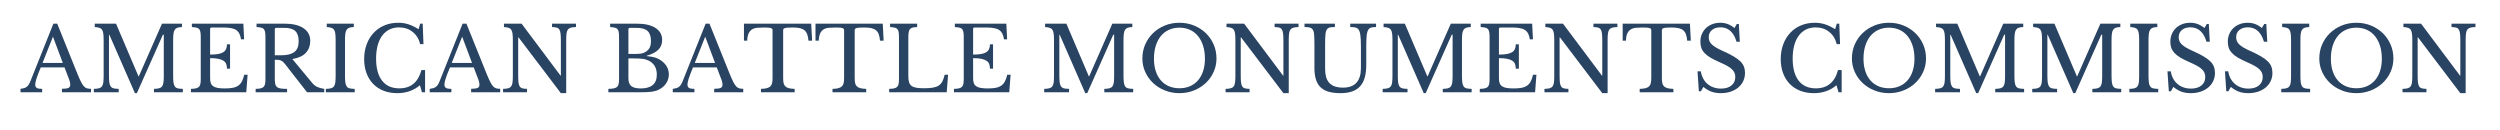
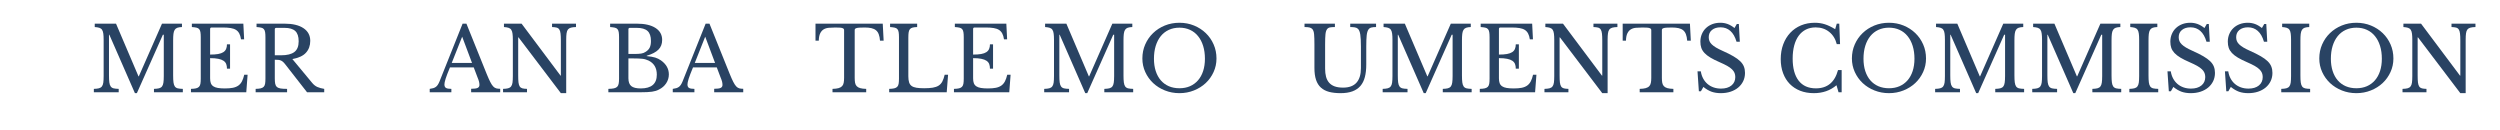
<svg xmlns="http://www.w3.org/2000/svg" width="1920" viewBox="0 0 1440 75" height="100" preserveAspectRatio="xMidYMid meet">
  <defs>
    <g />
  </defs>
  <g fill="#294363" fill-opacity="1">
    <g transform="translate(12.129, 53.142)">
      <g>
-         <path d="M 25.047 -14.312 L 11.344 -14.312 C 10.758 -12.914 10.258 -11.676 9.844 -10.594 C 9.438 -9.52 9.102 -8.586 8.844 -7.797 C 8.594 -7.016 8.414 -6.348 8.312 -5.797 C 8.207 -5.254 8.156 -4.812 8.156 -4.469 C 8.156 -3.508 8.461 -2.848 9.078 -2.484 C 9.691 -2.129 10.719 -1.953 12.156 -1.953 L 12.156 0 L -0.312 0 L -0.312 -1.953 C 0.477 -2.055 1.156 -2.191 1.719 -2.359 C 2.281 -2.523 2.773 -2.766 3.203 -3.078 C 3.629 -3.391 4.004 -3.789 4.328 -4.281 C 4.66 -4.781 4.977 -5.391 5.281 -6.109 L 18.625 -39.516 L 20.828 -39.516 L 32.484 -10.578 C 33.266 -8.66 33.945 -7.129 34.531 -5.984 C 35.113 -4.836 35.676 -3.973 36.219 -3.391 C 36.77 -2.805 37.363 -2.426 38 -2.25 C 38.633 -2.082 39.395 -2 40.281 -2 L 40.281 0 L 23.547 0 L 23.547 -2 C 25.359 -2 26.609 -2.172 27.297 -2.516 C 27.984 -2.859 28.328 -3.422 28.328 -4.203 C 28.328 -4.547 28.305 -4.863 28.266 -5.156 C 28.234 -5.445 28.176 -5.766 28.094 -6.109 C 28.008 -6.453 27.891 -6.836 27.734 -7.266 C 27.578 -7.691 27.379 -8.195 27.141 -8.781 Z M 12.359 -16.875 L 24.062 -16.875 L 18.375 -32.016 Z M 12.359 -16.875 " />
-       </g>
+         </g>
    </g>
  </g>
  <g fill="#294363" fill-opacity="1">
    <g transform="translate(51.746, 53.142)">
      <g>
        <path d="M 28.219 -9.188 L 41.562 -39.516 L 53.062 -39.516 L 53.062 -37.562 C 51.969 -37.531 51.082 -37.395 50.406 -37.156 C 49.738 -36.914 49.227 -36.508 48.875 -35.938 C 48.52 -35.375 48.281 -34.598 48.156 -33.609 C 48.039 -32.617 47.984 -31.352 47.984 -29.812 L 47.984 -9.703 C 47.984 -7.984 48.051 -6.629 48.188 -5.641 C 48.32 -4.648 48.582 -3.879 48.969 -3.328 C 49.363 -2.785 49.93 -2.426 50.672 -2.25 C 51.41 -2.082 52.375 -1.984 53.562 -1.953 L 53.562 0 L 36.938 0 L 36.938 -1.953 C 38.133 -1.984 39.102 -2.094 39.844 -2.281 C 40.582 -2.469 41.156 -2.816 41.562 -3.328 C 41.969 -3.848 42.238 -4.578 42.375 -5.516 C 42.52 -6.453 42.594 -7.727 42.594 -9.344 L 42.594 -33.141 L 42.078 -33.141 L 27.094 0.516 L 25.969 0.516 L 11.234 -33.141 L 11.031 -33.141 L 11.031 -9.703 C 11.031 -7.984 11.098 -6.629 11.234 -5.641 C 11.367 -4.648 11.633 -3.879 12.031 -3.328 C 12.426 -2.785 12.988 -2.426 13.719 -2.25 C 14.457 -2.082 15.426 -1.984 16.625 -1.953 L 16.625 0 L 2.312 0 L 2.312 -1.953 C 3.508 -1.984 4.473 -2.094 5.203 -2.281 C 5.941 -2.469 6.516 -2.816 6.922 -3.328 C 7.336 -3.848 7.613 -4.578 7.75 -5.516 C 7.883 -6.453 7.953 -7.727 7.953 -9.344 L 7.953 -30.172 C 7.953 -31.609 7.891 -32.797 7.766 -33.734 C 7.648 -34.68 7.41 -35.426 7.047 -35.969 C 6.691 -36.52 6.172 -36.906 5.484 -37.125 C 4.805 -37.344 3.922 -37.488 2.828 -37.562 L 2.828 -39.516 L 15.078 -39.516 L 28.016 -9.188 Z M 28.219 -9.188 " />
      </g>
    </g>
  </g>
  <g fill="#294363" fill-opacity="1">
    <g transform="translate(107.683, 53.142)">
      <g>
        <path d="M 13.344 -21.703 C 15.188 -21.703 16.734 -21.812 17.984 -22.031 C 19.234 -22.258 20.223 -22.613 20.953 -23.094 C 21.691 -23.57 22.223 -24.188 22.547 -24.938 C 22.879 -25.688 23.047 -26.578 23.047 -27.609 L 24.828 -27.609 L 24.828 -13.594 L 23.047 -13.594 C 23.047 -14.625 22.898 -15.516 22.609 -16.266 C 22.316 -17.016 21.801 -17.641 21.062 -18.141 C 20.32 -18.641 19.328 -19.016 18.078 -19.266 C 16.836 -19.523 15.258 -19.656 13.344 -19.656 L 13.344 -8.062 C 13.344 -6.926 13.477 -5.988 13.75 -5.25 C 14.02 -4.52 14.488 -3.922 15.156 -3.453 C 15.82 -2.992 16.703 -2.672 17.797 -2.484 C 18.898 -2.297 20.254 -2.203 21.859 -2.203 C 23.672 -2.203 25.207 -2.328 26.469 -2.578 C 27.738 -2.836 28.801 -3.273 29.656 -3.891 C 30.508 -4.516 31.191 -5.328 31.703 -6.328 C 32.223 -7.336 32.656 -8.598 33 -10.109 L 34.938 -10.109 L 34.172 0 L 2.312 0 L 2.312 -1.953 C 3.508 -1.984 4.473 -2.082 5.203 -2.25 C 5.941 -2.426 6.516 -2.719 6.922 -3.125 C 7.336 -3.539 7.613 -4.125 7.75 -4.875 C 7.883 -5.625 7.953 -6.598 7.953 -7.797 L 7.953 -31.719 C 7.953 -32.906 7.891 -33.867 7.766 -34.609 C 7.648 -35.348 7.41 -35.93 7.047 -36.359 C 6.691 -36.785 6.172 -37.07 5.484 -37.219 C 4.805 -37.375 3.922 -37.488 2.828 -37.562 L 2.828 -39.516 L 32.484 -39.516 L 32.938 -30.484 L 31.141 -30.484 C 30.941 -31.848 30.609 -32.969 30.141 -33.844 C 29.68 -34.719 29.051 -35.41 28.25 -35.922 C 27.445 -36.43 26.426 -36.785 25.188 -36.984 C 23.957 -37.191 22.473 -37.297 20.734 -37.297 L 14.219 -37.297 C 13.633 -37.297 13.344 -37.008 13.344 -36.438 Z M 13.344 -21.703 " />
      </g>
    </g>
  </g>
  <g fill="#294363" fill-opacity="1">
    <g transform="translate(144.939, 53.142)">
      <g>
        <path d="M 33.766 -29.609 C 33.766 -26.867 32.941 -24.594 31.297 -22.781 C 29.66 -20.969 27.047 -19.754 23.453 -19.141 L 34.797 -5.484 C 35.711 -4.359 36.727 -3.547 37.844 -3.047 C 38.957 -2.555 40.281 -2.191 41.812 -1.953 L 41.812 0 L 31.922 0 L 19.344 -16.109 C 18.895 -16.691 18.473 -17.156 18.078 -17.5 C 17.691 -17.844 17.285 -18.109 16.859 -18.297 C 16.43 -18.484 15.93 -18.602 15.359 -18.656 C 14.797 -18.707 14.125 -18.734 13.344 -18.734 L 13.344 -8.062 C 13.344 -6.789 13.414 -5.754 13.562 -4.953 C 13.719 -4.148 14.047 -3.523 14.547 -3.078 C 15.047 -2.629 15.766 -2.328 16.703 -2.172 C 17.641 -2.023 18.879 -1.953 20.422 -1.953 L 20.422 0 L 2.312 0 L 2.312 -1.953 C 3.508 -1.984 4.473 -2.082 5.203 -2.25 C 5.941 -2.426 6.516 -2.719 6.922 -3.125 C 7.336 -3.539 7.613 -4.125 7.75 -4.875 C 7.883 -5.625 7.953 -6.598 7.953 -7.797 L 7.953 -31.719 C 7.953 -32.906 7.891 -33.867 7.766 -34.609 C 7.648 -35.348 7.41 -35.93 7.047 -36.359 C 6.691 -36.785 6.172 -37.07 5.484 -37.219 C 4.805 -37.375 3.922 -37.488 2.828 -37.562 L 2.828 -39.516 L 18.938 -39.516 C 23.656 -39.516 27.305 -38.641 29.891 -36.891 C 32.473 -35.148 33.766 -32.723 33.766 -29.609 Z M 13.344 -21.297 L 16.984 -21.297 C 20.398 -21.297 22.938 -21.922 24.594 -23.172 C 26.258 -24.422 27.094 -26.477 27.094 -29.344 C 27.094 -32.113 26.43 -34.098 25.109 -35.297 C 23.797 -36.492 21.738 -37.094 18.938 -37.094 L 14.219 -37.094 C 13.633 -37.094 13.344 -36.805 13.344 -36.234 Z M 13.344 -21.297 " />
      </g>
    </g>
  </g>
  <g fill="#294363" fill-opacity="1">
    <g transform="translate(185.377, 53.142)">
      <g>
-         <path d="M 13.344 -9.703 C 13.344 -7.984 13.41 -6.629 13.547 -5.641 C 13.68 -4.648 13.945 -3.879 14.344 -3.328 C 14.738 -2.785 15.301 -2.426 16.031 -2.25 C 16.77 -2.082 17.738 -1.984 18.938 -1.953 L 18.938 0 L 2.312 0 L 2.312 -1.953 C 3.508 -1.984 4.473 -2.094 5.203 -2.281 C 5.941 -2.469 6.516 -2.816 6.922 -3.328 C 7.336 -3.848 7.613 -4.578 7.75 -5.516 C 7.883 -6.453 7.953 -7.727 7.953 -9.344 L 7.953 -30.172 C 7.953 -31.609 7.891 -32.797 7.766 -33.734 C 7.648 -34.68 7.41 -35.426 7.047 -35.969 C 6.691 -36.52 6.172 -36.906 5.484 -37.125 C 4.805 -37.344 3.922 -37.488 2.828 -37.562 L 2.828 -39.516 L 18.422 -39.516 L 18.422 -37.562 C 17.328 -37.531 16.445 -37.395 15.781 -37.156 C 15.113 -36.914 14.598 -36.508 14.234 -35.938 C 13.879 -35.375 13.641 -34.598 13.516 -33.609 C 13.398 -32.617 13.344 -31.352 13.344 -29.812 Z M 13.344 -9.703 " />
-       </g>
+         </g>
    </g>
  </g>
  <g fill="#294363" fill-opacity="1">
    <g transform="translate(206.674, 53.142)">
      <g>
-         <path d="M 35.359 -39.516 L 36.797 -39.516 L 37.25 -27.703 L 35.359 -27.703 C 34.598 -30.711 33.141 -33.07 30.984 -34.781 C 28.836 -36.5 26.238 -37.359 23.188 -37.359 C 21.102 -37.359 19.238 -36.945 17.594 -36.125 C 15.957 -35.301 14.57 -34.117 13.438 -32.578 C 12.312 -31.047 11.445 -29.164 10.844 -26.938 C 10.25 -24.719 9.953 -22.203 9.953 -19.391 C 9.953 -13.891 11.098 -9.656 13.391 -6.688 C 15.68 -3.727 19 -2.25 23.344 -2.25 C 29.945 -2.25 34.191 -5.758 36.078 -12.781 L 38.172 -12.781 L 38.172 0 L 36.375 0 L 35.203 -4.047 C 31.609 -1.004 27.266 0.516 22.172 0.516 C 19.266 0.516 16.641 0.055 14.297 -0.859 C 11.953 -1.785 9.945 -3.098 8.281 -4.797 C 6.625 -6.492 5.344 -8.555 4.438 -10.984 C 3.531 -13.41 3.078 -16.113 3.078 -19.094 C 3.078 -22.195 3.555 -25.031 4.516 -27.594 C 5.473 -30.164 6.816 -32.375 8.547 -34.219 C 10.273 -36.07 12.344 -37.504 14.75 -38.516 C 17.164 -39.523 19.828 -40.031 22.734 -40.031 C 24.785 -40.031 26.719 -39.738 28.531 -39.156 C 30.344 -38.57 32.312 -37.629 34.438 -36.328 Z M 35.359 -39.516 " />
-       </g>
+         </g>
    </g>
  </g>
  <g fill="#294363" fill-opacity="1">
    <g transform="translate(247.831, 53.142)">
      <g>
        <path d="M 25.047 -14.312 L 11.344 -14.312 C 10.758 -12.914 10.258 -11.676 9.844 -10.594 C 9.438 -9.52 9.102 -8.586 8.844 -7.797 C 8.594 -7.016 8.414 -6.348 8.312 -5.797 C 8.207 -5.254 8.156 -4.812 8.156 -4.469 C 8.156 -3.508 8.461 -2.848 9.078 -2.484 C 9.691 -2.129 10.719 -1.953 12.156 -1.953 L 12.156 0 L -0.312 0 L -0.312 -1.953 C 0.477 -2.055 1.156 -2.191 1.719 -2.359 C 2.281 -2.523 2.773 -2.766 3.203 -3.078 C 3.629 -3.391 4.004 -3.789 4.328 -4.281 C 4.66 -4.781 4.977 -5.391 5.281 -6.109 L 18.625 -39.516 L 20.828 -39.516 L 32.484 -10.578 C 33.266 -8.66 33.945 -7.129 34.531 -5.984 C 35.113 -4.836 35.676 -3.973 36.219 -3.391 C 36.77 -2.805 37.363 -2.426 38 -2.25 C 38.633 -2.082 39.395 -2 40.281 -2 L 40.281 0 L 23.547 0 L 23.547 -2 C 25.359 -2 26.609 -2.172 27.297 -2.516 C 27.984 -2.859 28.328 -3.422 28.328 -4.203 C 28.328 -4.547 28.305 -4.863 28.266 -5.156 C 28.234 -5.445 28.176 -5.766 28.094 -6.109 C 28.008 -6.453 27.891 -6.836 27.734 -7.266 C 27.578 -7.691 27.379 -8.195 27.141 -8.781 Z M 12.359 -16.875 L 24.062 -16.875 L 18.375 -32.016 Z M 12.359 -16.875 " />
      </g>
    </g>
  </g>
  <g fill="#294363" fill-opacity="1">
    <g transform="translate(287.448, 53.142)">
      <g>
        <path d="M 35.609 0.516 L 11.234 -31.609 L 11.031 -31.609 L 11.031 -9.703 C 11.031 -7.984 11.086 -6.629 11.203 -5.641 C 11.328 -4.648 11.566 -3.879 11.922 -3.328 C 12.285 -2.785 12.801 -2.426 13.469 -2.25 C 14.133 -2.082 15.016 -1.984 16.109 -1.953 L 16.109 0 L 2.312 0 L 2.312 -1.953 C 3.508 -1.984 4.473 -2.094 5.203 -2.281 C 5.941 -2.469 6.516 -2.816 6.922 -3.328 C 7.336 -3.848 7.613 -4.578 7.75 -5.516 C 7.883 -6.453 7.953 -7.727 7.953 -9.344 L 7.953 -30.172 C 7.953 -31.609 7.891 -32.797 7.766 -33.734 C 7.648 -34.68 7.41 -35.426 7.047 -35.969 C 6.691 -36.52 6.172 -36.906 5.484 -37.125 C 4.805 -37.344 3.922 -37.488 2.828 -37.562 L 2.828 -39.516 L 12.984 -39.516 L 35.406 -9.594 L 35.609 -9.594 L 35.609 -29.812 C 35.609 -31.488 35.547 -32.832 35.422 -33.844 C 35.305 -34.852 35.066 -35.629 34.703 -36.172 C 34.348 -36.723 33.836 -37.082 33.172 -37.25 C 32.504 -37.426 31.625 -37.531 30.531 -37.562 L 30.531 -39.516 L 44.328 -39.516 L 44.328 -37.562 C 43.129 -37.531 42.16 -37.414 41.422 -37.219 C 40.691 -37.031 40.117 -36.68 39.703 -36.172 C 39.297 -35.66 39.023 -34.926 38.891 -33.969 C 38.754 -33.008 38.688 -31.742 38.688 -30.172 L 38.688 0.516 Z M 35.609 0.516 " />
      </g>
    </g>
  </g>
  <g fill="#294363" fill-opacity="1">
    <g transform="translate(333.736, 53.142)">
      <g />
    </g>
  </g>
  <g fill="#294363" fill-opacity="1">
    <g transform="translate(348.464, 53.142)">
      <g>
        <path d="M 1.953 0 L 1.953 -1.953 C 3.285 -1.984 4.352 -2.082 5.156 -2.25 C 5.957 -2.426 6.57 -2.719 7 -3.125 C 7.426 -3.539 7.719 -4.125 7.875 -4.875 C 8.031 -5.625 8.109 -6.598 8.109 -7.797 L 8.109 -31.719 C 8.109 -32.906 8.047 -33.867 7.922 -34.609 C 7.805 -35.348 7.566 -35.93 7.203 -36.359 C 6.848 -36.785 6.328 -37.07 5.641 -37.219 C 4.961 -37.375 4.07 -37.488 2.969 -37.562 L 2.969 -39.516 L 18.312 -39.516 C 22.938 -39.516 26.531 -38.691 29.094 -37.047 C 31.656 -35.398 32.938 -33.094 32.938 -30.125 C 32.938 -27.863 32.227 -26.016 30.812 -24.578 C 29.395 -23.141 27.145 -21.957 24.062 -21.031 L 24.062 -20.828 C 25.125 -20.723 26.047 -20.602 26.828 -20.469 C 27.617 -20.332 28.32 -20.172 28.938 -19.984 C 29.551 -19.797 30.125 -19.566 30.656 -19.297 C 31.188 -19.023 31.707 -18.719 32.219 -18.375 C 35.27 -16.219 36.797 -13.516 36.797 -10.266 C 36.797 -8.453 36.289 -6.766 35.281 -5.203 C 34.27 -3.648 32.859 -2.43 31.047 -1.547 C 30.461 -1.234 29.863 -0.984 29.25 -0.797 C 28.633 -0.609 27.914 -0.453 27.094 -0.328 C 26.27 -0.211 25.316 -0.129 24.234 -0.078 C 23.16 -0.023 21.891 0 20.422 0 Z M 20.578 -2.203 C 26.766 -2.203 29.859 -4.852 29.859 -10.156 C 29.859 -14.02 28.27 -16.723 25.094 -18.266 C 24.539 -18.504 24.008 -18.707 23.5 -18.875 C 22.988 -19.051 22.391 -19.18 21.703 -19.266 C 21.016 -19.348 20.203 -19.406 19.266 -19.438 C 18.328 -19.477 17.172 -19.5 15.797 -19.5 L 13.5 -19.5 L 13.5 -8.062 C 13.5 -5.969 14.047 -4.469 15.141 -3.562 C 16.234 -2.656 18.047 -2.203 20.578 -2.203 Z M 16.375 -22.062 C 17.426 -22.062 18.312 -22.078 19.031 -22.109 C 19.75 -22.148 20.363 -22.211 20.875 -22.297 C 21.395 -22.379 21.848 -22.5 22.234 -22.656 C 22.629 -22.812 23.035 -23.023 23.453 -23.297 C 24.547 -23.984 25.32 -24.805 25.781 -25.766 C 26.25 -26.723 26.484 -27.969 26.484 -29.5 C 26.484 -32.207 25.82 -34.148 24.5 -35.328 C 23.188 -36.504 21.125 -37.094 18.312 -37.094 L 14.375 -37.094 C 13.789 -37.094 13.5 -36.805 13.5 -36.234 L 13.5 -22.062 Z M 16.375 -22.062 " />
      </g>
    </g>
  </g>
  <g fill="#294363" fill-opacity="1">
    <g transform="translate(387.825, 53.142)">
      <g>
        <path d="M 25.047 -14.312 L 11.344 -14.312 C 10.758 -12.914 10.258 -11.676 9.844 -10.594 C 9.438 -9.52 9.102 -8.586 8.844 -7.797 C 8.594 -7.016 8.414 -6.348 8.312 -5.797 C 8.207 -5.254 8.156 -4.812 8.156 -4.469 C 8.156 -3.508 8.461 -2.848 9.078 -2.484 C 9.691 -2.129 10.719 -1.953 12.156 -1.953 L 12.156 0 L -0.312 0 L -0.312 -1.953 C 0.477 -2.055 1.156 -2.191 1.719 -2.359 C 2.281 -2.523 2.773 -2.766 3.203 -3.078 C 3.629 -3.391 4.004 -3.789 4.328 -4.281 C 4.66 -4.781 4.977 -5.391 5.281 -6.109 L 18.625 -39.516 L 20.828 -39.516 L 32.484 -10.578 C 33.266 -8.66 33.945 -7.129 34.531 -5.984 C 35.113 -4.836 35.676 -3.973 36.219 -3.391 C 36.77 -2.805 37.363 -2.426 38 -2.25 C 38.633 -2.082 39.395 -2 40.281 -2 L 40.281 0 L 23.547 0 L 23.547 -2 C 25.359 -2 26.609 -2.172 27.297 -2.516 C 27.984 -2.859 28.328 -3.422 28.328 -4.203 C 28.328 -4.547 28.305 -4.863 28.266 -5.156 C 28.234 -5.445 28.176 -5.766 28.094 -6.109 C 28.008 -6.453 27.891 -6.836 27.734 -7.266 C 27.578 -7.691 27.379 -8.195 27.141 -8.781 Z M 12.359 -16.875 L 24.062 -16.875 L 18.375 -32.016 Z M 12.359 -16.875 " />
      </g>
    </g>
  </g>
  <g fill="#294363" fill-opacity="1">
    <g transform="translate(427.442, 53.142)">
      <g>
-         <path d="M 40.328 -29.703 L 38.234 -29.703 C 38.129 -31.18 37.883 -32.414 37.5 -33.406 C 37.125 -34.395 36.586 -35.172 35.891 -35.734 C 35.191 -36.297 34.312 -36.695 33.25 -36.938 C 32.188 -37.176 30.922 -37.297 29.453 -37.297 C 28.191 -37.297 27.176 -37.27 26.406 -37.219 C 25.633 -37.176 25.039 -37.082 24.625 -36.938 C 24.219 -36.801 23.953 -36.641 23.828 -36.453 C 23.711 -36.266 23.656 -36.02 23.656 -35.719 L 23.656 -8.266 C 23.656 -7.172 23.727 -6.227 23.875 -5.438 C 24.031 -4.656 24.336 -4.016 24.797 -3.516 C 25.266 -3.016 25.938 -2.633 26.812 -2.375 C 27.688 -2.125 28.844 -1.984 30.281 -1.953 L 30.281 0 L 10.875 0 L 10.875 -1.953 C 12.312 -1.984 13.473 -2.125 14.359 -2.375 C 15.254 -2.633 15.93 -3.016 16.391 -3.516 C 16.859 -4.016 17.164 -4.656 17.312 -5.438 C 17.469 -6.227 17.547 -7.172 17.547 -8.266 L 17.547 -35.719 C 17.547 -36.02 17.484 -36.266 17.359 -36.453 C 17.242 -36.641 17.004 -36.801 16.641 -36.938 C 16.285 -37.082 15.781 -37.176 15.125 -37.219 C 14.477 -37.27 13.609 -37.297 12.516 -37.297 C 11.18 -37.297 9.941 -37.242 8.797 -37.141 C 7.648 -37.047 6.656 -36.75 5.812 -36.25 C 4.977 -35.758 4.305 -35 3.797 -33.969 C 3.285 -32.938 3.008 -31.516 2.969 -29.703 L 1.078 -29.703 L 1.078 -39.516 L 39.812 -39.516 Z M 40.328 -29.703 " />
-       </g>
+         </g>
    </g>
  </g>
  <g fill="#294363" fill-opacity="1">
    <g transform="translate(468.65, 53.142)">
      <g>
        <path d="M 40.328 -29.703 L 38.234 -29.703 C 38.129 -31.18 37.883 -32.414 37.5 -33.406 C 37.125 -34.395 36.586 -35.172 35.891 -35.734 C 35.191 -36.297 34.312 -36.695 33.25 -36.938 C 32.188 -37.176 30.922 -37.297 29.453 -37.297 C 28.191 -37.297 27.176 -37.27 26.406 -37.219 C 25.633 -37.176 25.039 -37.082 24.625 -36.938 C 24.219 -36.801 23.953 -36.641 23.828 -36.453 C 23.711 -36.266 23.656 -36.02 23.656 -35.719 L 23.656 -8.266 C 23.656 -7.172 23.727 -6.227 23.875 -5.438 C 24.031 -4.656 24.336 -4.016 24.797 -3.516 C 25.266 -3.016 25.938 -2.633 26.812 -2.375 C 27.688 -2.125 28.844 -1.984 30.281 -1.953 L 30.281 0 L 10.875 0 L 10.875 -1.953 C 12.312 -1.984 13.473 -2.125 14.359 -2.375 C 15.254 -2.633 15.93 -3.016 16.391 -3.516 C 16.859 -4.016 17.164 -4.656 17.312 -5.438 C 17.469 -6.227 17.547 -7.172 17.547 -8.266 L 17.547 -35.719 C 17.547 -36.02 17.484 -36.266 17.359 -36.453 C 17.242 -36.641 17.004 -36.801 16.641 -36.938 C 16.285 -37.082 15.781 -37.176 15.125 -37.219 C 14.477 -37.27 13.609 -37.297 12.516 -37.297 C 11.18 -37.297 9.941 -37.242 8.797 -37.141 C 7.648 -37.047 6.656 -36.75 5.812 -36.25 C 4.977 -35.758 4.305 -35 3.797 -33.969 C 3.285 -32.938 3.008 -31.516 2.969 -29.703 L 1.078 -29.703 L 1.078 -39.516 L 39.812 -39.516 Z M 40.328 -29.703 " />
      </g>
    </g>
  </g>
  <g fill="#294363" fill-opacity="1">
    <g transform="translate(509.858, 53.142)">
      <g>
        <path d="M 35.453 0 L 2.312 0 L 2.312 -1.953 C 3.508 -1.984 4.473 -2.082 5.203 -2.25 C 5.941 -2.426 6.516 -2.719 6.922 -3.125 C 7.336 -3.539 7.613 -4.125 7.75 -4.875 C 7.883 -5.625 7.953 -6.598 7.953 -7.797 L 7.953 -31.719 C 7.953 -32.906 7.891 -33.867 7.766 -34.609 C 7.648 -35.348 7.41 -35.93 7.047 -36.359 C 6.691 -36.785 6.172 -37.07 5.484 -37.219 C 4.805 -37.375 3.922 -37.488 2.828 -37.562 L 2.828 -39.516 L 18.422 -39.516 L 18.422 -37.562 C 17.328 -37.531 16.445 -37.426 15.781 -37.25 C 15.113 -37.082 14.598 -36.773 14.234 -36.328 C 13.879 -35.879 13.641 -35.258 13.516 -34.469 C 13.398 -33.688 13.344 -32.648 13.344 -31.359 L 13.344 -9.234 C 13.344 -7.797 13.488 -6.625 13.781 -5.719 C 14.07 -4.812 14.566 -4.109 15.266 -3.609 C 15.961 -3.117 16.895 -2.781 18.062 -2.594 C 19.227 -2.406 20.695 -2.312 22.469 -2.312 C 24.426 -2.312 26.07 -2.422 27.406 -2.641 C 28.738 -2.859 29.859 -3.25 30.766 -3.812 C 31.672 -4.383 32.391 -5.176 32.922 -6.188 C 33.453 -7.195 33.906 -8.504 34.281 -10.109 L 36.234 -10.109 Z M 35.453 0 " />
      </g>
    </g>
  </g>
  <g fill="#294363" fill-opacity="1">
    <g transform="translate(547.166, 53.142)">
      <g>
        <path d="M 13.344 -21.703 C 15.188 -21.703 16.734 -21.812 17.984 -22.031 C 19.234 -22.258 20.223 -22.613 20.953 -23.094 C 21.691 -23.57 22.223 -24.188 22.547 -24.938 C 22.879 -25.688 23.047 -26.578 23.047 -27.609 L 24.828 -27.609 L 24.828 -13.594 L 23.047 -13.594 C 23.047 -14.625 22.898 -15.516 22.609 -16.266 C 22.316 -17.016 21.801 -17.641 21.062 -18.141 C 20.32 -18.641 19.328 -19.016 18.078 -19.266 C 16.836 -19.523 15.258 -19.656 13.344 -19.656 L 13.344 -8.062 C 13.344 -6.926 13.477 -5.988 13.75 -5.25 C 14.02 -4.52 14.488 -3.922 15.156 -3.453 C 15.82 -2.992 16.703 -2.672 17.797 -2.484 C 18.898 -2.297 20.254 -2.203 21.859 -2.203 C 23.672 -2.203 25.207 -2.328 26.469 -2.578 C 27.738 -2.836 28.801 -3.273 29.656 -3.891 C 30.508 -4.516 31.191 -5.328 31.703 -6.328 C 32.223 -7.336 32.656 -8.598 33 -10.109 L 34.938 -10.109 L 34.172 0 L 2.312 0 L 2.312 -1.953 C 3.508 -1.984 4.473 -2.082 5.203 -2.25 C 5.941 -2.426 6.516 -2.719 6.922 -3.125 C 7.336 -3.539 7.613 -4.125 7.75 -4.875 C 7.883 -5.625 7.953 -6.598 7.953 -7.797 L 7.953 -31.719 C 7.953 -32.906 7.891 -33.867 7.766 -34.609 C 7.648 -35.348 7.41 -35.93 7.047 -36.359 C 6.691 -36.785 6.172 -37.07 5.484 -37.219 C 4.805 -37.375 3.922 -37.488 2.828 -37.562 L 2.828 -39.516 L 32.484 -39.516 L 32.938 -30.484 L 31.141 -30.484 C 30.941 -31.848 30.609 -32.969 30.141 -33.844 C 29.68 -34.719 29.051 -35.41 28.25 -35.922 C 27.445 -36.43 26.426 -36.785 25.188 -36.984 C 23.957 -37.191 22.473 -37.297 20.734 -37.297 L 14.219 -37.297 C 13.633 -37.297 13.344 -37.008 13.344 -36.438 Z M 13.344 -21.703 " />
      </g>
    </g>
  </g>
  <g fill="#294363" fill-opacity="1">
    <g transform="translate(584.422, 53.142)">
      <g />
    </g>
  </g>
  <g fill="#294363" fill-opacity="1">
    <g transform="translate(599.15, 53.142)">
      <g>
        <path d="M 28.219 -9.188 L 41.562 -39.516 L 53.062 -39.516 L 53.062 -37.562 C 51.969 -37.531 51.082 -37.395 50.406 -37.156 C 49.738 -36.914 49.227 -36.508 48.875 -35.938 C 48.52 -35.375 48.281 -34.598 48.156 -33.609 C 48.039 -32.617 47.984 -31.352 47.984 -29.812 L 47.984 -9.703 C 47.984 -7.984 48.051 -6.629 48.188 -5.641 C 48.32 -4.648 48.582 -3.879 48.969 -3.328 C 49.363 -2.785 49.93 -2.426 50.672 -2.25 C 51.41 -2.082 52.375 -1.984 53.562 -1.953 L 53.562 0 L 36.938 0 L 36.938 -1.953 C 38.133 -1.984 39.102 -2.094 39.844 -2.281 C 40.582 -2.469 41.156 -2.816 41.562 -3.328 C 41.969 -3.848 42.238 -4.578 42.375 -5.516 C 42.52 -6.453 42.594 -7.727 42.594 -9.344 L 42.594 -33.141 L 42.078 -33.141 L 27.094 0.516 L 25.969 0.516 L 11.234 -33.141 L 11.031 -33.141 L 11.031 -9.703 C 11.031 -7.984 11.098 -6.629 11.234 -5.641 C 11.367 -4.648 11.633 -3.879 12.031 -3.328 C 12.426 -2.785 12.988 -2.426 13.719 -2.25 C 14.457 -2.082 15.426 -1.984 16.625 -1.953 L 16.625 0 L 2.312 0 L 2.312 -1.953 C 3.508 -1.984 4.473 -2.094 5.203 -2.281 C 5.941 -2.469 6.516 -2.816 6.922 -3.328 C 7.336 -3.848 7.613 -4.578 7.75 -5.516 C 7.883 -6.453 7.953 -7.727 7.953 -9.344 L 7.953 -30.172 C 7.953 -31.609 7.891 -32.797 7.766 -33.734 C 7.648 -34.68 7.41 -35.426 7.047 -35.969 C 6.691 -36.52 6.172 -36.906 5.484 -37.125 C 4.805 -37.344 3.922 -37.488 2.828 -37.562 L 2.828 -39.516 L 15.078 -39.516 L 28.016 -9.188 Z M 28.219 -9.188 " />
      </g>
    </g>
  </g>
  <g fill="#294363" fill-opacity="1">
    <g transform="translate(655.086, 53.142)">
      <g>
        <path d="M 24.266 -40.031 C 27.273 -40.031 30.078 -39.5 32.672 -38.438 C 35.273 -37.375 37.535 -35.914 39.453 -34.062 C 41.367 -32.219 42.875 -30.047 43.969 -27.547 C 45.062 -25.055 45.609 -22.359 45.609 -19.453 C 45.609 -16.68 45.051 -14.078 43.938 -11.641 C 42.832 -9.211 41.32 -7.098 39.406 -5.297 C 37.488 -3.504 35.227 -2.086 32.625 -1.047 C 30.031 -0.004 27.242 0.516 24.266 0.516 C 21.297 0.516 18.508 -0.004 15.906 -1.047 C 13.301 -2.086 11.039 -3.504 9.125 -5.297 C 7.219 -7.098 5.707 -9.211 4.594 -11.641 C 3.477 -14.078 2.922 -16.68 2.922 -19.453 C 2.922 -22.359 3.469 -25.055 4.562 -27.547 C 5.656 -30.047 7.16 -32.219 9.078 -34.062 C 10.992 -35.914 13.25 -37.375 15.844 -38.438 C 18.445 -39.5 21.254 -40.031 24.266 -40.031 Z M 24.266 -2.312 C 26.523 -2.312 28.551 -2.703 30.344 -3.484 C 32.145 -4.273 33.688 -5.406 34.969 -6.875 C 36.25 -8.344 37.234 -10.129 37.922 -12.234 C 38.609 -14.336 38.953 -16.691 38.953 -19.297 C 38.953 -22.035 38.609 -24.504 37.922 -26.703 C 37.234 -28.91 36.254 -30.789 34.984 -32.344 C 33.723 -33.906 32.188 -35.102 30.375 -35.938 C 28.562 -36.781 26.523 -37.203 24.266 -37.203 C 22.016 -37.203 19.977 -36.781 18.156 -35.938 C 16.344 -35.102 14.801 -33.906 13.531 -32.344 C 12.27 -30.789 11.297 -28.91 10.609 -26.703 C 9.93 -24.504 9.594 -22.035 9.594 -19.297 C 9.594 -16.691 9.93 -14.336 10.609 -12.234 C 11.297 -10.129 12.27 -8.344 13.531 -6.875 C 14.801 -5.406 16.344 -4.273 18.156 -3.484 C 19.977 -2.703 22.016 -2.312 24.266 -2.312 Z M 24.266 -2.312 " />
      </g>
    </g>
  </g>
  <g fill="#294363" fill-opacity="1">
    <g transform="translate(703.633, 53.142)">
      <g>
-         <path d="M 35.609 0.516 L 11.234 -31.609 L 11.031 -31.609 L 11.031 -9.703 C 11.031 -7.984 11.086 -6.629 11.203 -5.641 C 11.328 -4.648 11.566 -3.879 11.922 -3.328 C 12.285 -2.785 12.801 -2.426 13.469 -2.25 C 14.133 -2.082 15.016 -1.984 16.109 -1.953 L 16.109 0 L 2.312 0 L 2.312 -1.953 C 3.508 -1.984 4.473 -2.094 5.203 -2.281 C 5.941 -2.469 6.516 -2.816 6.922 -3.328 C 7.336 -3.848 7.613 -4.578 7.75 -5.516 C 7.883 -6.453 7.953 -7.727 7.953 -9.344 L 7.953 -30.172 C 7.953 -31.609 7.891 -32.797 7.766 -33.734 C 7.648 -34.68 7.41 -35.426 7.047 -35.969 C 6.691 -36.52 6.172 -36.906 5.484 -37.125 C 4.805 -37.344 3.922 -37.488 2.828 -37.562 L 2.828 -39.516 L 12.984 -39.516 L 35.406 -9.594 L 35.609 -9.594 L 35.609 -29.812 C 35.609 -31.488 35.547 -32.832 35.422 -33.844 C 35.305 -34.852 35.066 -35.629 34.703 -36.172 C 34.348 -36.723 33.836 -37.082 33.172 -37.25 C 32.504 -37.426 31.625 -37.531 30.531 -37.562 L 30.531 -39.516 L 44.328 -39.516 L 44.328 -37.562 C 43.129 -37.531 42.16 -37.414 41.422 -37.219 C 40.691 -37.031 40.117 -36.68 39.703 -36.172 C 39.297 -35.66 39.023 -34.926 38.891 -33.969 C 38.754 -33.008 38.688 -31.742 38.688 -30.172 L 38.688 0.516 Z M 35.609 0.516 " />
-       </g>
+         </g>
    </g>
  </g>
  <g fill="#294363" fill-opacity="1">
    <g transform="translate(749.921, 53.142)">
      <g>
        <path d="M 37.047 -15.906 C 37.047 -13.207 36.781 -10.832 36.25 -8.781 C 35.719 -6.727 34.863 -5.016 33.688 -3.641 C 32.508 -2.273 30.977 -1.238 29.094 -0.531 C 27.207 0.164 24.93 0.516 22.266 0.516 C 19.734 0.516 17.523 0.27 15.641 -0.219 C 13.766 -0.719 12.191 -1.539 10.922 -2.688 C 9.66 -3.832 8.723 -5.328 8.109 -7.172 C 7.492 -9.023 7.188 -11.305 7.188 -14.016 L 7.188 -27.562 C 7.188 -30.094 7.125 -32.039 7 -33.406 C 6.883 -34.77 6.535 -35.781 5.953 -36.438 C 5.547 -36.875 4.988 -37.172 4.281 -37.328 C 3.582 -37.484 2.648 -37.562 1.484 -37.562 L 1.484 -39.516 L 18.984 -39.516 L 18.984 -37.562 C 17.816 -37.562 16.875 -37.492 16.156 -37.359 C 15.438 -37.223 14.875 -36.879 14.469 -36.328 C 13.988 -35.711 13.68 -34.727 13.547 -33.375 C 13.41 -32.031 13.344 -30.094 13.344 -27.562 L 13.344 -13.594 C 13.344 -11.852 13.52 -10.305 13.875 -8.953 C 14.238 -7.598 14.828 -6.453 15.641 -5.516 C 16.461 -4.578 17.531 -3.867 18.844 -3.391 C 20.164 -2.91 21.785 -2.672 23.703 -2.672 C 27.129 -2.672 29.695 -3.617 31.406 -5.516 C 33.113 -7.41 33.969 -10.207 33.969 -13.906 L 33.969 -26.266 C 33.969 -29.316 33.848 -31.629 33.609 -33.203 C 33.367 -34.773 32.926 -35.883 32.281 -36.531 C 31.801 -36.977 31.203 -37.258 30.484 -37.375 C 29.766 -37.5 28.875 -37.562 27.812 -37.562 L 27.812 -39.516 L 42.688 -39.516 L 42.688 -37.562 C 41.594 -37.562 40.695 -37.473 40 -37.297 C 39.301 -37.129 38.742 -36.754 38.328 -36.172 C 37.816 -35.453 37.473 -34.332 37.297 -32.812 C 37.129 -31.289 37.047 -29.109 37.047 -26.266 Z M 37.047 -15.906 " />
      </g>
    </g>
  </g>
  <g fill="#294363" fill-opacity="1">
    <g transform="translate(794.106, 53.142)">
      <g>
        <path d="M 28.219 -9.188 L 41.562 -39.516 L 53.062 -39.516 L 53.062 -37.562 C 51.969 -37.531 51.082 -37.395 50.406 -37.156 C 49.738 -36.914 49.227 -36.508 48.875 -35.938 C 48.52 -35.375 48.281 -34.598 48.156 -33.609 C 48.039 -32.617 47.984 -31.352 47.984 -29.812 L 47.984 -9.703 C 47.984 -7.984 48.051 -6.629 48.188 -5.641 C 48.32 -4.648 48.582 -3.879 48.969 -3.328 C 49.363 -2.785 49.93 -2.426 50.672 -2.25 C 51.41 -2.082 52.375 -1.984 53.562 -1.953 L 53.562 0 L 36.938 0 L 36.938 -1.953 C 38.133 -1.984 39.102 -2.094 39.844 -2.281 C 40.582 -2.469 41.156 -2.816 41.562 -3.328 C 41.969 -3.848 42.238 -4.578 42.375 -5.516 C 42.52 -6.453 42.594 -7.727 42.594 -9.344 L 42.594 -33.141 L 42.078 -33.141 L 27.094 0.516 L 25.969 0.516 L 11.234 -33.141 L 11.031 -33.141 L 11.031 -9.703 C 11.031 -7.984 11.098 -6.629 11.234 -5.641 C 11.367 -4.648 11.633 -3.879 12.031 -3.328 C 12.426 -2.785 12.988 -2.426 13.719 -2.25 C 14.457 -2.082 15.426 -1.984 16.625 -1.953 L 16.625 0 L 2.312 0 L 2.312 -1.953 C 3.508 -1.984 4.473 -2.094 5.203 -2.281 C 5.941 -2.469 6.516 -2.816 6.922 -3.328 C 7.336 -3.848 7.613 -4.578 7.75 -5.516 C 7.883 -6.453 7.953 -7.727 7.953 -9.344 L 7.953 -30.172 C 7.953 -31.609 7.891 -32.797 7.766 -33.734 C 7.648 -34.68 7.41 -35.426 7.047 -35.969 C 6.691 -36.52 6.172 -36.906 5.484 -37.125 C 4.805 -37.344 3.922 -37.488 2.828 -37.562 L 2.828 -39.516 L 15.078 -39.516 L 28.016 -9.188 Z M 28.219 -9.188 " />
      </g>
    </g>
  </g>
  <g fill="#294363" fill-opacity="1">
    <g transform="translate(850.042, 53.142)">
      <g>
        <path d="M 13.344 -21.703 C 15.188 -21.703 16.734 -21.812 17.984 -22.031 C 19.234 -22.258 20.223 -22.613 20.953 -23.094 C 21.691 -23.57 22.223 -24.188 22.547 -24.938 C 22.879 -25.688 23.047 -26.578 23.047 -27.609 L 24.828 -27.609 L 24.828 -13.594 L 23.047 -13.594 C 23.047 -14.625 22.898 -15.516 22.609 -16.266 C 22.316 -17.016 21.801 -17.641 21.062 -18.141 C 20.32 -18.641 19.328 -19.016 18.078 -19.266 C 16.836 -19.523 15.258 -19.656 13.344 -19.656 L 13.344 -8.062 C 13.344 -6.926 13.477 -5.988 13.75 -5.25 C 14.02 -4.52 14.488 -3.922 15.156 -3.453 C 15.82 -2.992 16.703 -2.672 17.797 -2.484 C 18.898 -2.297 20.254 -2.203 21.859 -2.203 C 23.672 -2.203 25.207 -2.328 26.469 -2.578 C 27.738 -2.836 28.801 -3.273 29.656 -3.891 C 30.508 -4.516 31.191 -5.328 31.703 -6.328 C 32.223 -7.336 32.656 -8.598 33 -10.109 L 34.938 -10.109 L 34.172 0 L 2.312 0 L 2.312 -1.953 C 3.508 -1.984 4.473 -2.082 5.203 -2.25 C 5.941 -2.426 6.516 -2.719 6.922 -3.125 C 7.336 -3.539 7.613 -4.125 7.75 -4.875 C 7.883 -5.625 7.953 -6.598 7.953 -7.797 L 7.953 -31.719 C 7.953 -32.906 7.891 -33.867 7.766 -34.609 C 7.648 -35.348 7.41 -35.93 7.047 -36.359 C 6.691 -36.785 6.172 -37.07 5.484 -37.219 C 4.805 -37.375 3.922 -37.488 2.828 -37.562 L 2.828 -39.516 L 32.484 -39.516 L 32.938 -30.484 L 31.141 -30.484 C 30.941 -31.848 30.609 -32.969 30.141 -33.844 C 29.68 -34.719 29.051 -35.41 28.25 -35.922 C 27.445 -36.43 26.426 -36.785 25.188 -36.984 C 23.957 -37.191 22.473 -37.297 20.734 -37.297 L 14.219 -37.297 C 13.633 -37.297 13.344 -37.008 13.344 -36.438 Z M 13.344 -21.703 " />
      </g>
    </g>
  </g>
  <g fill="#294363" fill-opacity="1">
    <g transform="translate(887.298, 53.142)">
      <g>
        <path d="M 35.609 0.516 L 11.234 -31.609 L 11.031 -31.609 L 11.031 -9.703 C 11.031 -7.984 11.086 -6.629 11.203 -5.641 C 11.328 -4.648 11.566 -3.879 11.922 -3.328 C 12.285 -2.785 12.801 -2.426 13.469 -2.25 C 14.133 -2.082 15.016 -1.984 16.109 -1.953 L 16.109 0 L 2.312 0 L 2.312 -1.953 C 3.508 -1.984 4.473 -2.094 5.203 -2.281 C 5.941 -2.469 6.516 -2.816 6.922 -3.328 C 7.336 -3.848 7.613 -4.578 7.75 -5.516 C 7.883 -6.453 7.953 -7.727 7.953 -9.344 L 7.953 -30.172 C 7.953 -31.609 7.891 -32.797 7.766 -33.734 C 7.648 -34.68 7.41 -35.426 7.047 -35.969 C 6.691 -36.52 6.172 -36.906 5.484 -37.125 C 4.805 -37.344 3.922 -37.488 2.828 -37.562 L 2.828 -39.516 L 12.984 -39.516 L 35.406 -9.594 L 35.609 -9.594 L 35.609 -29.812 C 35.609 -31.488 35.547 -32.832 35.422 -33.844 C 35.305 -34.852 35.066 -35.629 34.703 -36.172 C 34.348 -36.723 33.836 -37.082 33.172 -37.25 C 32.504 -37.426 31.625 -37.531 30.531 -37.562 L 30.531 -39.516 L 44.328 -39.516 L 44.328 -37.562 C 43.129 -37.531 42.16 -37.414 41.422 -37.219 C 40.691 -37.031 40.117 -36.68 39.703 -36.172 C 39.297 -35.66 39.023 -34.926 38.891 -33.969 C 38.754 -33.008 38.688 -31.742 38.688 -30.172 L 38.688 0.516 Z M 35.609 0.516 " />
      </g>
    </g>
  </g>
  <g fill="#294363" fill-opacity="1">
    <g transform="translate(933.587, 53.142)">
      <g>
        <path d="M 40.328 -29.703 L 38.234 -29.703 C 38.129 -31.18 37.883 -32.414 37.5 -33.406 C 37.125 -34.395 36.586 -35.172 35.891 -35.734 C 35.191 -36.297 34.312 -36.695 33.25 -36.938 C 32.188 -37.176 30.922 -37.297 29.453 -37.297 C 28.191 -37.297 27.176 -37.27 26.406 -37.219 C 25.633 -37.176 25.039 -37.082 24.625 -36.938 C 24.219 -36.801 23.953 -36.641 23.828 -36.453 C 23.711 -36.266 23.656 -36.02 23.656 -35.719 L 23.656 -8.266 C 23.656 -7.172 23.727 -6.227 23.875 -5.438 C 24.031 -4.656 24.336 -4.016 24.797 -3.516 C 25.266 -3.016 25.938 -2.633 26.812 -2.375 C 27.688 -2.125 28.844 -1.984 30.281 -1.953 L 30.281 0 L 10.875 0 L 10.875 -1.953 C 12.312 -1.984 13.473 -2.125 14.359 -2.375 C 15.254 -2.633 15.93 -3.016 16.391 -3.516 C 16.859 -4.016 17.164 -4.656 17.312 -5.438 C 17.469 -6.227 17.547 -7.172 17.547 -8.266 L 17.547 -35.719 C 17.547 -36.02 17.484 -36.266 17.359 -36.453 C 17.242 -36.641 17.004 -36.801 16.641 -36.938 C 16.285 -37.082 15.781 -37.176 15.125 -37.219 C 14.477 -37.27 13.609 -37.297 12.516 -37.297 C 11.18 -37.297 9.941 -37.242 8.797 -37.141 C 7.648 -37.047 6.656 -36.75 5.812 -36.25 C 4.977 -35.758 4.305 -35 3.797 -33.969 C 3.285 -32.938 3.008 -31.516 2.969 -29.703 L 1.078 -29.703 L 1.078 -39.516 L 39.812 -39.516 Z M 40.328 -29.703 " />
      </g>
    </g>
  </g>
  <g fill="#294363" fill-opacity="1">
    <g transform="translate(974.795, 53.142)">
      <g>
        <path d="M 2.969 -12.062 L 4.875 -12.062 C 5.113 -10.52 5.566 -9.133 6.234 -7.906 C 6.898 -6.676 7.738 -5.629 8.75 -4.766 C 9.758 -3.91 10.922 -3.254 12.234 -2.797 C 13.555 -2.336 14.984 -2.109 16.516 -2.109 C 19.047 -2.109 21.047 -2.707 22.516 -3.906 C 23.992 -5.102 24.734 -6.727 24.734 -8.781 C 24.734 -9.633 24.586 -10.422 24.297 -11.141 C 24.004 -11.859 23.516 -12.551 22.828 -13.219 C 22.148 -13.883 21.238 -14.539 20.094 -15.188 C 18.945 -15.832 17.5 -16.535 15.75 -17.297 C 13.633 -18.211 11.859 -19.098 10.422 -19.953 C 8.984 -20.816 7.836 -21.707 6.984 -22.625 C 6.129 -23.551 5.52 -24.535 5.156 -25.578 C 4.801 -26.617 4.625 -27.805 4.625 -29.141 C 4.625 -30.711 4.906 -32.164 5.469 -33.5 C 6.031 -34.844 6.82 -36 7.844 -36.969 C 8.875 -37.945 10.086 -38.703 11.484 -39.234 C 12.891 -39.766 14.43 -40.031 16.109 -40.031 C 17.617 -40.031 19.02 -39.789 20.312 -39.312 C 21.613 -38.832 22.93 -38.062 24.266 -37 L 25.609 -39.312 L 26.781 -39.312 L 27.344 -29.094 L 25.453 -29.094 C 24.629 -31.895 23.438 -33.977 21.875 -35.344 C 20.32 -36.719 18.453 -37.406 16.266 -37.406 C 14.18 -37.406 12.52 -36.891 11.281 -35.859 C 10.051 -34.836 9.438 -33.457 9.438 -31.719 C 9.438 -30.895 9.57 -30.148 9.844 -29.484 C 10.125 -28.816 10.57 -28.18 11.188 -27.578 C 11.801 -26.984 12.602 -26.383 13.594 -25.781 C 14.582 -25.188 15.816 -24.562 17.297 -23.906 C 19.828 -22.781 21.93 -21.727 23.609 -20.75 C 25.285 -19.781 26.617 -18.805 27.609 -17.828 C 28.598 -16.859 29.297 -15.832 29.703 -14.75 C 30.117 -13.676 30.328 -12.473 30.328 -11.141 C 30.328 -9.422 29.984 -7.844 29.297 -6.406 C 28.609 -4.977 27.648 -3.75 26.422 -2.719 C 25.191 -1.695 23.723 -0.898 22.016 -0.328 C 20.305 0.234 18.426 0.516 16.375 0.516 C 14.414 0.516 12.66 0.242 11.109 -0.297 C 9.555 -0.848 7.973 -1.773 6.359 -3.078 L 4.922 -0.562 L 3.75 -0.562 Z M 2.969 -12.062 " />
      </g>
    </g>
  </g>
  <g fill="#294363" fill-opacity="1">
    <g transform="translate(1007.894, 53.142)">
      <g />
    </g>
  </g>
  <g fill="#294363" fill-opacity="1">
    <g transform="translate(1022.622, 53.142)">
      <g>
        <path d="M 35.359 -39.516 L 36.797 -39.516 L 37.25 -27.703 L 35.359 -27.703 C 34.598 -30.711 33.141 -33.07 30.984 -34.781 C 28.836 -36.5 26.238 -37.359 23.188 -37.359 C 21.102 -37.359 19.238 -36.945 17.594 -36.125 C 15.957 -35.301 14.57 -34.117 13.438 -32.578 C 12.312 -31.047 11.445 -29.164 10.844 -26.938 C 10.25 -24.719 9.953 -22.203 9.953 -19.391 C 9.953 -13.891 11.098 -9.656 13.391 -6.688 C 15.68 -3.727 19 -2.25 23.344 -2.25 C 29.945 -2.25 34.191 -5.758 36.078 -12.781 L 38.172 -12.781 L 38.172 0 L 36.375 0 L 35.203 -4.047 C 31.609 -1.004 27.266 0.516 22.172 0.516 C 19.266 0.516 16.641 0.055 14.297 -0.859 C 11.953 -1.785 9.945 -3.098 8.281 -4.797 C 6.625 -6.492 5.344 -8.555 4.438 -10.984 C 3.531 -13.41 3.078 -16.113 3.078 -19.094 C 3.078 -22.195 3.555 -25.031 4.516 -27.594 C 5.473 -30.164 6.816 -32.375 8.547 -34.219 C 10.273 -36.07 12.344 -37.504 14.75 -38.516 C 17.164 -39.523 19.828 -40.031 22.734 -40.031 C 24.785 -40.031 26.719 -39.738 28.531 -39.156 C 30.344 -38.57 32.312 -37.629 34.438 -36.328 Z M 35.359 -39.516 " />
      </g>
    </g>
  </g>
  <g fill="#294363" fill-opacity="1">
    <g transform="translate(1063.779, 53.142)">
      <g>
        <path d="M 24.266 -40.031 C 27.273 -40.031 30.078 -39.5 32.672 -38.438 C 35.273 -37.375 37.535 -35.914 39.453 -34.062 C 41.367 -32.219 42.875 -30.047 43.969 -27.547 C 45.062 -25.055 45.609 -22.359 45.609 -19.453 C 45.609 -16.68 45.051 -14.078 43.938 -11.641 C 42.832 -9.211 41.32 -7.098 39.406 -5.297 C 37.488 -3.504 35.227 -2.086 32.625 -1.047 C 30.031 -0.004 27.242 0.516 24.266 0.516 C 21.297 0.516 18.508 -0.004 15.906 -1.047 C 13.301 -2.086 11.039 -3.504 9.125 -5.297 C 7.219 -7.098 5.707 -9.211 4.594 -11.641 C 3.477 -14.078 2.922 -16.68 2.922 -19.453 C 2.922 -22.359 3.469 -25.055 4.562 -27.547 C 5.656 -30.047 7.16 -32.219 9.078 -34.062 C 10.992 -35.914 13.25 -37.375 15.844 -38.438 C 18.445 -39.5 21.254 -40.031 24.266 -40.031 Z M 24.266 -2.312 C 26.523 -2.312 28.551 -2.703 30.344 -3.484 C 32.145 -4.273 33.688 -5.406 34.969 -6.875 C 36.25 -8.344 37.234 -10.129 37.922 -12.234 C 38.609 -14.336 38.953 -16.691 38.953 -19.297 C 38.953 -22.035 38.609 -24.504 37.922 -26.703 C 37.234 -28.91 36.254 -30.789 34.984 -32.344 C 33.723 -33.906 32.188 -35.102 30.375 -35.938 C 28.562 -36.781 26.523 -37.203 24.266 -37.203 C 22.016 -37.203 19.977 -36.781 18.156 -35.938 C 16.344 -35.102 14.801 -33.906 13.531 -32.344 C 12.27 -30.789 11.297 -28.91 10.609 -26.703 C 9.93 -24.504 9.594 -22.035 9.594 -19.297 C 9.594 -16.691 9.93 -14.336 10.609 -12.234 C 11.297 -10.129 12.27 -8.344 13.531 -6.875 C 14.801 -5.406 16.344 -4.273 18.156 -3.484 C 19.977 -2.703 22.016 -2.312 24.266 -2.312 Z M 24.266 -2.312 " />
      </g>
    </g>
  </g>
  <g fill="#294363" fill-opacity="1">
    <g transform="translate(1112.325, 53.142)">
      <g>
        <path d="M 28.219 -9.188 L 41.562 -39.516 L 53.062 -39.516 L 53.062 -37.562 C 51.969 -37.531 51.082 -37.395 50.406 -37.156 C 49.738 -36.914 49.227 -36.508 48.875 -35.938 C 48.52 -35.375 48.281 -34.598 48.156 -33.609 C 48.039 -32.617 47.984 -31.352 47.984 -29.812 L 47.984 -9.703 C 47.984 -7.984 48.051 -6.629 48.188 -5.641 C 48.32 -4.648 48.582 -3.879 48.969 -3.328 C 49.363 -2.785 49.93 -2.426 50.672 -2.25 C 51.41 -2.082 52.375 -1.984 53.562 -1.953 L 53.562 0 L 36.938 0 L 36.938 -1.953 C 38.133 -1.984 39.102 -2.094 39.844 -2.281 C 40.582 -2.469 41.156 -2.816 41.562 -3.328 C 41.969 -3.848 42.238 -4.578 42.375 -5.516 C 42.52 -6.453 42.594 -7.727 42.594 -9.344 L 42.594 -33.141 L 42.078 -33.141 L 27.094 0.516 L 25.969 0.516 L 11.234 -33.141 L 11.031 -33.141 L 11.031 -9.703 C 11.031 -7.984 11.098 -6.629 11.234 -5.641 C 11.367 -4.648 11.633 -3.879 12.031 -3.328 C 12.426 -2.785 12.988 -2.426 13.719 -2.25 C 14.457 -2.082 15.426 -1.984 16.625 -1.953 L 16.625 0 L 2.312 0 L 2.312 -1.953 C 3.508 -1.984 4.473 -2.094 5.203 -2.281 C 5.941 -2.469 6.516 -2.816 6.922 -3.328 C 7.336 -3.848 7.613 -4.578 7.75 -5.516 C 7.883 -6.453 7.953 -7.727 7.953 -9.344 L 7.953 -30.172 C 7.953 -31.609 7.891 -32.797 7.766 -33.734 C 7.648 -34.68 7.41 -35.426 7.047 -35.969 C 6.691 -36.52 6.172 -36.906 5.484 -37.125 C 4.805 -37.344 3.922 -37.488 2.828 -37.562 L 2.828 -39.516 L 15.078 -39.516 L 28.016 -9.188 Z M 28.219 -9.188 " />
      </g>
    </g>
  </g>
  <g fill="#294363" fill-opacity="1">
    <g transform="translate(1168.262, 53.142)">
      <g>
        <path d="M 28.219 -9.188 L 41.562 -39.516 L 53.062 -39.516 L 53.062 -37.562 C 51.969 -37.531 51.082 -37.395 50.406 -37.156 C 49.738 -36.914 49.227 -36.508 48.875 -35.938 C 48.52 -35.375 48.281 -34.598 48.156 -33.609 C 48.039 -32.617 47.984 -31.352 47.984 -29.812 L 47.984 -9.703 C 47.984 -7.984 48.051 -6.629 48.188 -5.641 C 48.32 -4.648 48.582 -3.879 48.969 -3.328 C 49.363 -2.785 49.93 -2.426 50.672 -2.25 C 51.41 -2.082 52.375 -1.984 53.562 -1.953 L 53.562 0 L 36.938 0 L 36.938 -1.953 C 38.133 -1.984 39.102 -2.094 39.844 -2.281 C 40.582 -2.469 41.156 -2.816 41.562 -3.328 C 41.969 -3.848 42.238 -4.578 42.375 -5.516 C 42.52 -6.453 42.594 -7.727 42.594 -9.344 L 42.594 -33.141 L 42.078 -33.141 L 27.094 0.516 L 25.969 0.516 L 11.234 -33.141 L 11.031 -33.141 L 11.031 -9.703 C 11.031 -7.984 11.098 -6.629 11.234 -5.641 C 11.367 -4.648 11.633 -3.879 12.031 -3.328 C 12.426 -2.785 12.988 -2.426 13.719 -2.25 C 14.457 -2.082 15.426 -1.984 16.625 -1.953 L 16.625 0 L 2.312 0 L 2.312 -1.953 C 3.508 -1.984 4.473 -2.094 5.203 -2.281 C 5.941 -2.469 6.516 -2.816 6.922 -3.328 C 7.336 -3.848 7.613 -4.578 7.75 -5.516 C 7.883 -6.453 7.953 -7.727 7.953 -9.344 L 7.953 -30.172 C 7.953 -31.609 7.891 -32.797 7.766 -33.734 C 7.648 -34.68 7.41 -35.426 7.047 -35.969 C 6.691 -36.52 6.172 -36.906 5.484 -37.125 C 4.805 -37.344 3.922 -37.488 2.828 -37.562 L 2.828 -39.516 L 15.078 -39.516 L 28.016 -9.188 Z M 28.219 -9.188 " />
      </g>
    </g>
  </g>
  <g fill="#294363" fill-opacity="1">
    <g transform="translate(1224.198, 53.142)">
      <g>
        <path d="M 13.344 -9.703 C 13.344 -7.984 13.41 -6.629 13.547 -5.641 C 13.68 -4.648 13.945 -3.879 14.344 -3.328 C 14.738 -2.785 15.301 -2.426 16.031 -2.25 C 16.77 -2.082 17.738 -1.984 18.938 -1.953 L 18.938 0 L 2.312 0 L 2.312 -1.953 C 3.508 -1.984 4.473 -2.094 5.203 -2.281 C 5.941 -2.469 6.516 -2.816 6.922 -3.328 C 7.336 -3.848 7.613 -4.578 7.75 -5.516 C 7.883 -6.453 7.953 -7.727 7.953 -9.344 L 7.953 -30.172 C 7.953 -31.609 7.891 -32.797 7.766 -33.734 C 7.648 -34.68 7.41 -35.426 7.047 -35.969 C 6.691 -36.52 6.172 -36.906 5.484 -37.125 C 4.805 -37.344 3.922 -37.488 2.828 -37.562 L 2.828 -39.516 L 18.422 -39.516 L 18.422 -37.562 C 17.328 -37.531 16.445 -37.395 15.781 -37.156 C 15.113 -36.914 14.598 -36.508 14.234 -35.938 C 13.879 -35.375 13.641 -34.598 13.516 -33.609 C 13.398 -32.617 13.344 -31.352 13.344 -29.812 Z M 13.344 -9.703 " />
      </g>
    </g>
  </g>
  <g fill="#294363" fill-opacity="1">
    <g transform="translate(1245.494, 53.142)">
      <g>
        <path d="M 2.969 -12.062 L 4.875 -12.062 C 5.113 -10.52 5.566 -9.133 6.234 -7.906 C 6.898 -6.676 7.738 -5.629 8.75 -4.766 C 9.758 -3.91 10.922 -3.254 12.234 -2.797 C 13.555 -2.336 14.984 -2.109 16.516 -2.109 C 19.047 -2.109 21.047 -2.707 22.516 -3.906 C 23.992 -5.102 24.734 -6.727 24.734 -8.781 C 24.734 -9.633 24.586 -10.422 24.297 -11.141 C 24.004 -11.859 23.516 -12.551 22.828 -13.219 C 22.148 -13.883 21.238 -14.539 20.094 -15.188 C 18.945 -15.832 17.5 -16.535 15.75 -17.297 C 13.633 -18.211 11.859 -19.098 10.422 -19.953 C 8.984 -20.816 7.836 -21.707 6.984 -22.625 C 6.129 -23.551 5.52 -24.535 5.156 -25.578 C 4.801 -26.617 4.625 -27.805 4.625 -29.141 C 4.625 -30.711 4.906 -32.164 5.469 -33.5 C 6.031 -34.844 6.82 -36 7.844 -36.969 C 8.875 -37.945 10.086 -38.703 11.484 -39.234 C 12.891 -39.766 14.43 -40.031 16.109 -40.031 C 17.617 -40.031 19.02 -39.789 20.312 -39.312 C 21.613 -38.832 22.93 -38.062 24.266 -37 L 25.609 -39.312 L 26.781 -39.312 L 27.344 -29.094 L 25.453 -29.094 C 24.629 -31.895 23.438 -33.977 21.875 -35.344 C 20.32 -36.719 18.453 -37.406 16.266 -37.406 C 14.18 -37.406 12.52 -36.891 11.281 -35.859 C 10.051 -34.836 9.438 -33.457 9.438 -31.719 C 9.438 -30.895 9.57 -30.148 9.844 -29.484 C 10.125 -28.816 10.57 -28.18 11.188 -27.578 C 11.801 -26.984 12.602 -26.383 13.594 -25.781 C 14.582 -25.188 15.816 -24.562 17.297 -23.906 C 19.828 -22.781 21.93 -21.727 23.609 -20.75 C 25.285 -19.781 26.617 -18.805 27.609 -17.828 C 28.598 -16.859 29.297 -15.832 29.703 -14.75 C 30.117 -13.676 30.328 -12.473 30.328 -11.141 C 30.328 -9.422 29.984 -7.844 29.297 -6.406 C 28.609 -4.977 27.648 -3.75 26.422 -2.719 C 25.191 -1.695 23.723 -0.898 22.016 -0.328 C 20.305 0.234 18.426 0.516 16.375 0.516 C 14.414 0.516 12.66 0.242 11.109 -0.297 C 9.555 -0.848 7.973 -1.773 6.359 -3.078 L 4.922 -0.562 L 3.75 -0.562 Z M 2.969 -12.062 " />
      </g>
    </g>
  </g>
  <g fill="#294363" fill-opacity="1">
    <g transform="translate(1278.594, 53.142)">
      <g>
        <path d="M 2.969 -12.062 L 4.875 -12.062 C 5.113 -10.52 5.566 -9.133 6.234 -7.906 C 6.898 -6.676 7.738 -5.629 8.75 -4.766 C 9.758 -3.91 10.922 -3.254 12.234 -2.797 C 13.555 -2.336 14.984 -2.109 16.516 -2.109 C 19.047 -2.109 21.047 -2.707 22.516 -3.906 C 23.992 -5.102 24.734 -6.727 24.734 -8.781 C 24.734 -9.633 24.586 -10.422 24.297 -11.141 C 24.004 -11.859 23.516 -12.551 22.828 -13.219 C 22.148 -13.883 21.238 -14.539 20.094 -15.188 C 18.945 -15.832 17.5 -16.535 15.75 -17.297 C 13.633 -18.211 11.859 -19.098 10.422 -19.953 C 8.984 -20.816 7.836 -21.707 6.984 -22.625 C 6.129 -23.551 5.52 -24.535 5.156 -25.578 C 4.801 -26.617 4.625 -27.805 4.625 -29.141 C 4.625 -30.711 4.906 -32.164 5.469 -33.5 C 6.031 -34.844 6.82 -36 7.844 -36.969 C 8.875 -37.945 10.086 -38.703 11.484 -39.234 C 12.891 -39.766 14.43 -40.031 16.109 -40.031 C 17.617 -40.031 19.02 -39.789 20.312 -39.312 C 21.613 -38.832 22.93 -38.062 24.266 -37 L 25.609 -39.312 L 26.781 -39.312 L 27.344 -29.094 L 25.453 -29.094 C 24.629 -31.895 23.438 -33.977 21.875 -35.344 C 20.32 -36.719 18.453 -37.406 16.266 -37.406 C 14.18 -37.406 12.52 -36.891 11.281 -35.859 C 10.051 -34.836 9.438 -33.457 9.438 -31.719 C 9.438 -30.895 9.57 -30.148 9.844 -29.484 C 10.125 -28.816 10.57 -28.18 11.188 -27.578 C 11.801 -26.984 12.602 -26.383 13.594 -25.781 C 14.582 -25.188 15.816 -24.562 17.297 -23.906 C 19.828 -22.781 21.93 -21.727 23.609 -20.75 C 25.285 -19.781 26.617 -18.805 27.609 -17.828 C 28.598 -16.859 29.297 -15.832 29.703 -14.75 C 30.117 -13.676 30.328 -12.473 30.328 -11.141 C 30.328 -9.422 29.984 -7.844 29.297 -6.406 C 28.609 -4.977 27.648 -3.75 26.422 -2.719 C 25.191 -1.695 23.723 -0.898 22.016 -0.328 C 20.305 0.234 18.426 0.516 16.375 0.516 C 14.414 0.516 12.66 0.242 11.109 -0.297 C 9.555 -0.848 7.973 -1.773 6.359 -3.078 L 4.922 -0.562 L 3.75 -0.562 Z M 2.969 -12.062 " />
      </g>
    </g>
  </g>
  <g fill="#294363" fill-opacity="1">
    <g transform="translate(1311.694, 53.142)">
      <g>
        <path d="M 13.344 -9.703 C 13.344 -7.984 13.41 -6.629 13.547 -5.641 C 13.68 -4.648 13.945 -3.879 14.344 -3.328 C 14.738 -2.785 15.301 -2.426 16.031 -2.25 C 16.77 -2.082 17.738 -1.984 18.938 -1.953 L 18.938 0 L 2.312 0 L 2.312 -1.953 C 3.508 -1.984 4.473 -2.094 5.203 -2.281 C 5.941 -2.469 6.516 -2.816 6.922 -3.328 C 7.336 -3.848 7.613 -4.578 7.75 -5.516 C 7.883 -6.453 7.953 -7.727 7.953 -9.344 L 7.953 -30.172 C 7.953 -31.609 7.891 -32.797 7.766 -33.734 C 7.648 -34.68 7.41 -35.426 7.047 -35.969 C 6.691 -36.52 6.172 -36.906 5.484 -37.125 C 4.805 -37.344 3.922 -37.488 2.828 -37.562 L 2.828 -39.516 L 18.422 -39.516 L 18.422 -37.562 C 17.328 -37.531 16.445 -37.395 15.781 -37.156 C 15.113 -36.914 14.598 -36.508 14.234 -35.938 C 13.879 -35.375 13.641 -34.598 13.516 -33.609 C 13.398 -32.617 13.344 -31.352 13.344 -29.812 Z M 13.344 -9.703 " />
      </g>
    </g>
  </g>
  <g fill="#294363" fill-opacity="1">
    <g transform="translate(1332.991, 53.142)">
      <g>
        <path d="M 24.266 -40.031 C 27.273 -40.031 30.078 -39.5 32.672 -38.438 C 35.273 -37.375 37.535 -35.914 39.453 -34.062 C 41.367 -32.219 42.875 -30.047 43.969 -27.547 C 45.062 -25.055 45.609 -22.359 45.609 -19.453 C 45.609 -16.68 45.051 -14.078 43.938 -11.641 C 42.832 -9.211 41.32 -7.098 39.406 -5.297 C 37.488 -3.504 35.227 -2.086 32.625 -1.047 C 30.031 -0.004 27.242 0.516 24.266 0.516 C 21.297 0.516 18.508 -0.004 15.906 -1.047 C 13.301 -2.086 11.039 -3.504 9.125 -5.297 C 7.219 -7.098 5.707 -9.211 4.594 -11.641 C 3.477 -14.078 2.922 -16.68 2.922 -19.453 C 2.922 -22.359 3.469 -25.055 4.562 -27.547 C 5.656 -30.047 7.16 -32.219 9.078 -34.062 C 10.992 -35.914 13.25 -37.375 15.844 -38.438 C 18.445 -39.5 21.254 -40.031 24.266 -40.031 Z M 24.266 -2.312 C 26.523 -2.312 28.551 -2.703 30.344 -3.484 C 32.145 -4.273 33.688 -5.406 34.969 -6.875 C 36.25 -8.344 37.234 -10.129 37.922 -12.234 C 38.609 -14.336 38.953 -16.691 38.953 -19.297 C 38.953 -22.035 38.609 -24.504 37.922 -26.703 C 37.234 -28.91 36.254 -30.789 34.984 -32.344 C 33.723 -33.906 32.188 -35.102 30.375 -35.938 C 28.562 -36.781 26.523 -37.203 24.266 -37.203 C 22.016 -37.203 19.977 -36.781 18.156 -35.938 C 16.344 -35.102 14.801 -33.906 13.531 -32.344 C 12.27 -30.789 11.297 -28.91 10.609 -26.703 C 9.93 -24.504 9.594 -22.035 9.594 -19.297 C 9.594 -16.691 9.93 -14.336 10.609 -12.234 C 11.297 -10.129 12.27 -8.344 13.531 -6.875 C 14.801 -5.406 16.344 -4.273 18.156 -3.484 C 19.977 -2.703 22.016 -2.312 24.266 -2.312 Z M 24.266 -2.312 " />
      </g>
    </g>
  </g>
  <g fill="#294363" fill-opacity="1">
    <g transform="translate(1381.537, 53.142)">
      <g>
        <path d="M 35.609 0.516 L 11.234 -31.609 L 11.031 -31.609 L 11.031 -9.703 C 11.031 -7.984 11.086 -6.629 11.203 -5.641 C 11.328 -4.648 11.566 -3.879 11.922 -3.328 C 12.285 -2.785 12.801 -2.426 13.469 -2.25 C 14.133 -2.082 15.016 -1.984 16.109 -1.953 L 16.109 0 L 2.312 0 L 2.312 -1.953 C 3.508 -1.984 4.473 -2.094 5.203 -2.281 C 5.941 -2.469 6.516 -2.816 6.922 -3.328 C 7.336 -3.848 7.613 -4.578 7.75 -5.516 C 7.883 -6.453 7.953 -7.727 7.953 -9.344 L 7.953 -30.172 C 7.953 -31.609 7.891 -32.797 7.766 -33.734 C 7.648 -34.68 7.41 -35.426 7.047 -35.969 C 6.691 -36.52 6.172 -36.906 5.484 -37.125 C 4.805 -37.344 3.922 -37.488 2.828 -37.562 L 2.828 -39.516 L 12.984 -39.516 L 35.406 -9.594 L 35.609 -9.594 L 35.609 -29.812 C 35.609 -31.488 35.547 -32.832 35.422 -33.844 C 35.305 -34.852 35.066 -35.629 34.703 -36.172 C 34.348 -36.723 33.836 -37.082 33.172 -37.25 C 32.504 -37.426 31.625 -37.531 30.531 -37.562 L 30.531 -39.516 L 44.328 -39.516 L 44.328 -37.562 C 43.129 -37.531 42.16 -37.414 41.422 -37.219 C 40.691 -37.031 40.117 -36.68 39.703 -36.172 C 39.297 -35.66 39.023 -34.926 38.891 -33.969 C 38.754 -33.008 38.688 -31.742 38.688 -30.172 L 38.688 0.516 Z M 35.609 0.516 " />
      </g>
    </g>
  </g>
</svg>